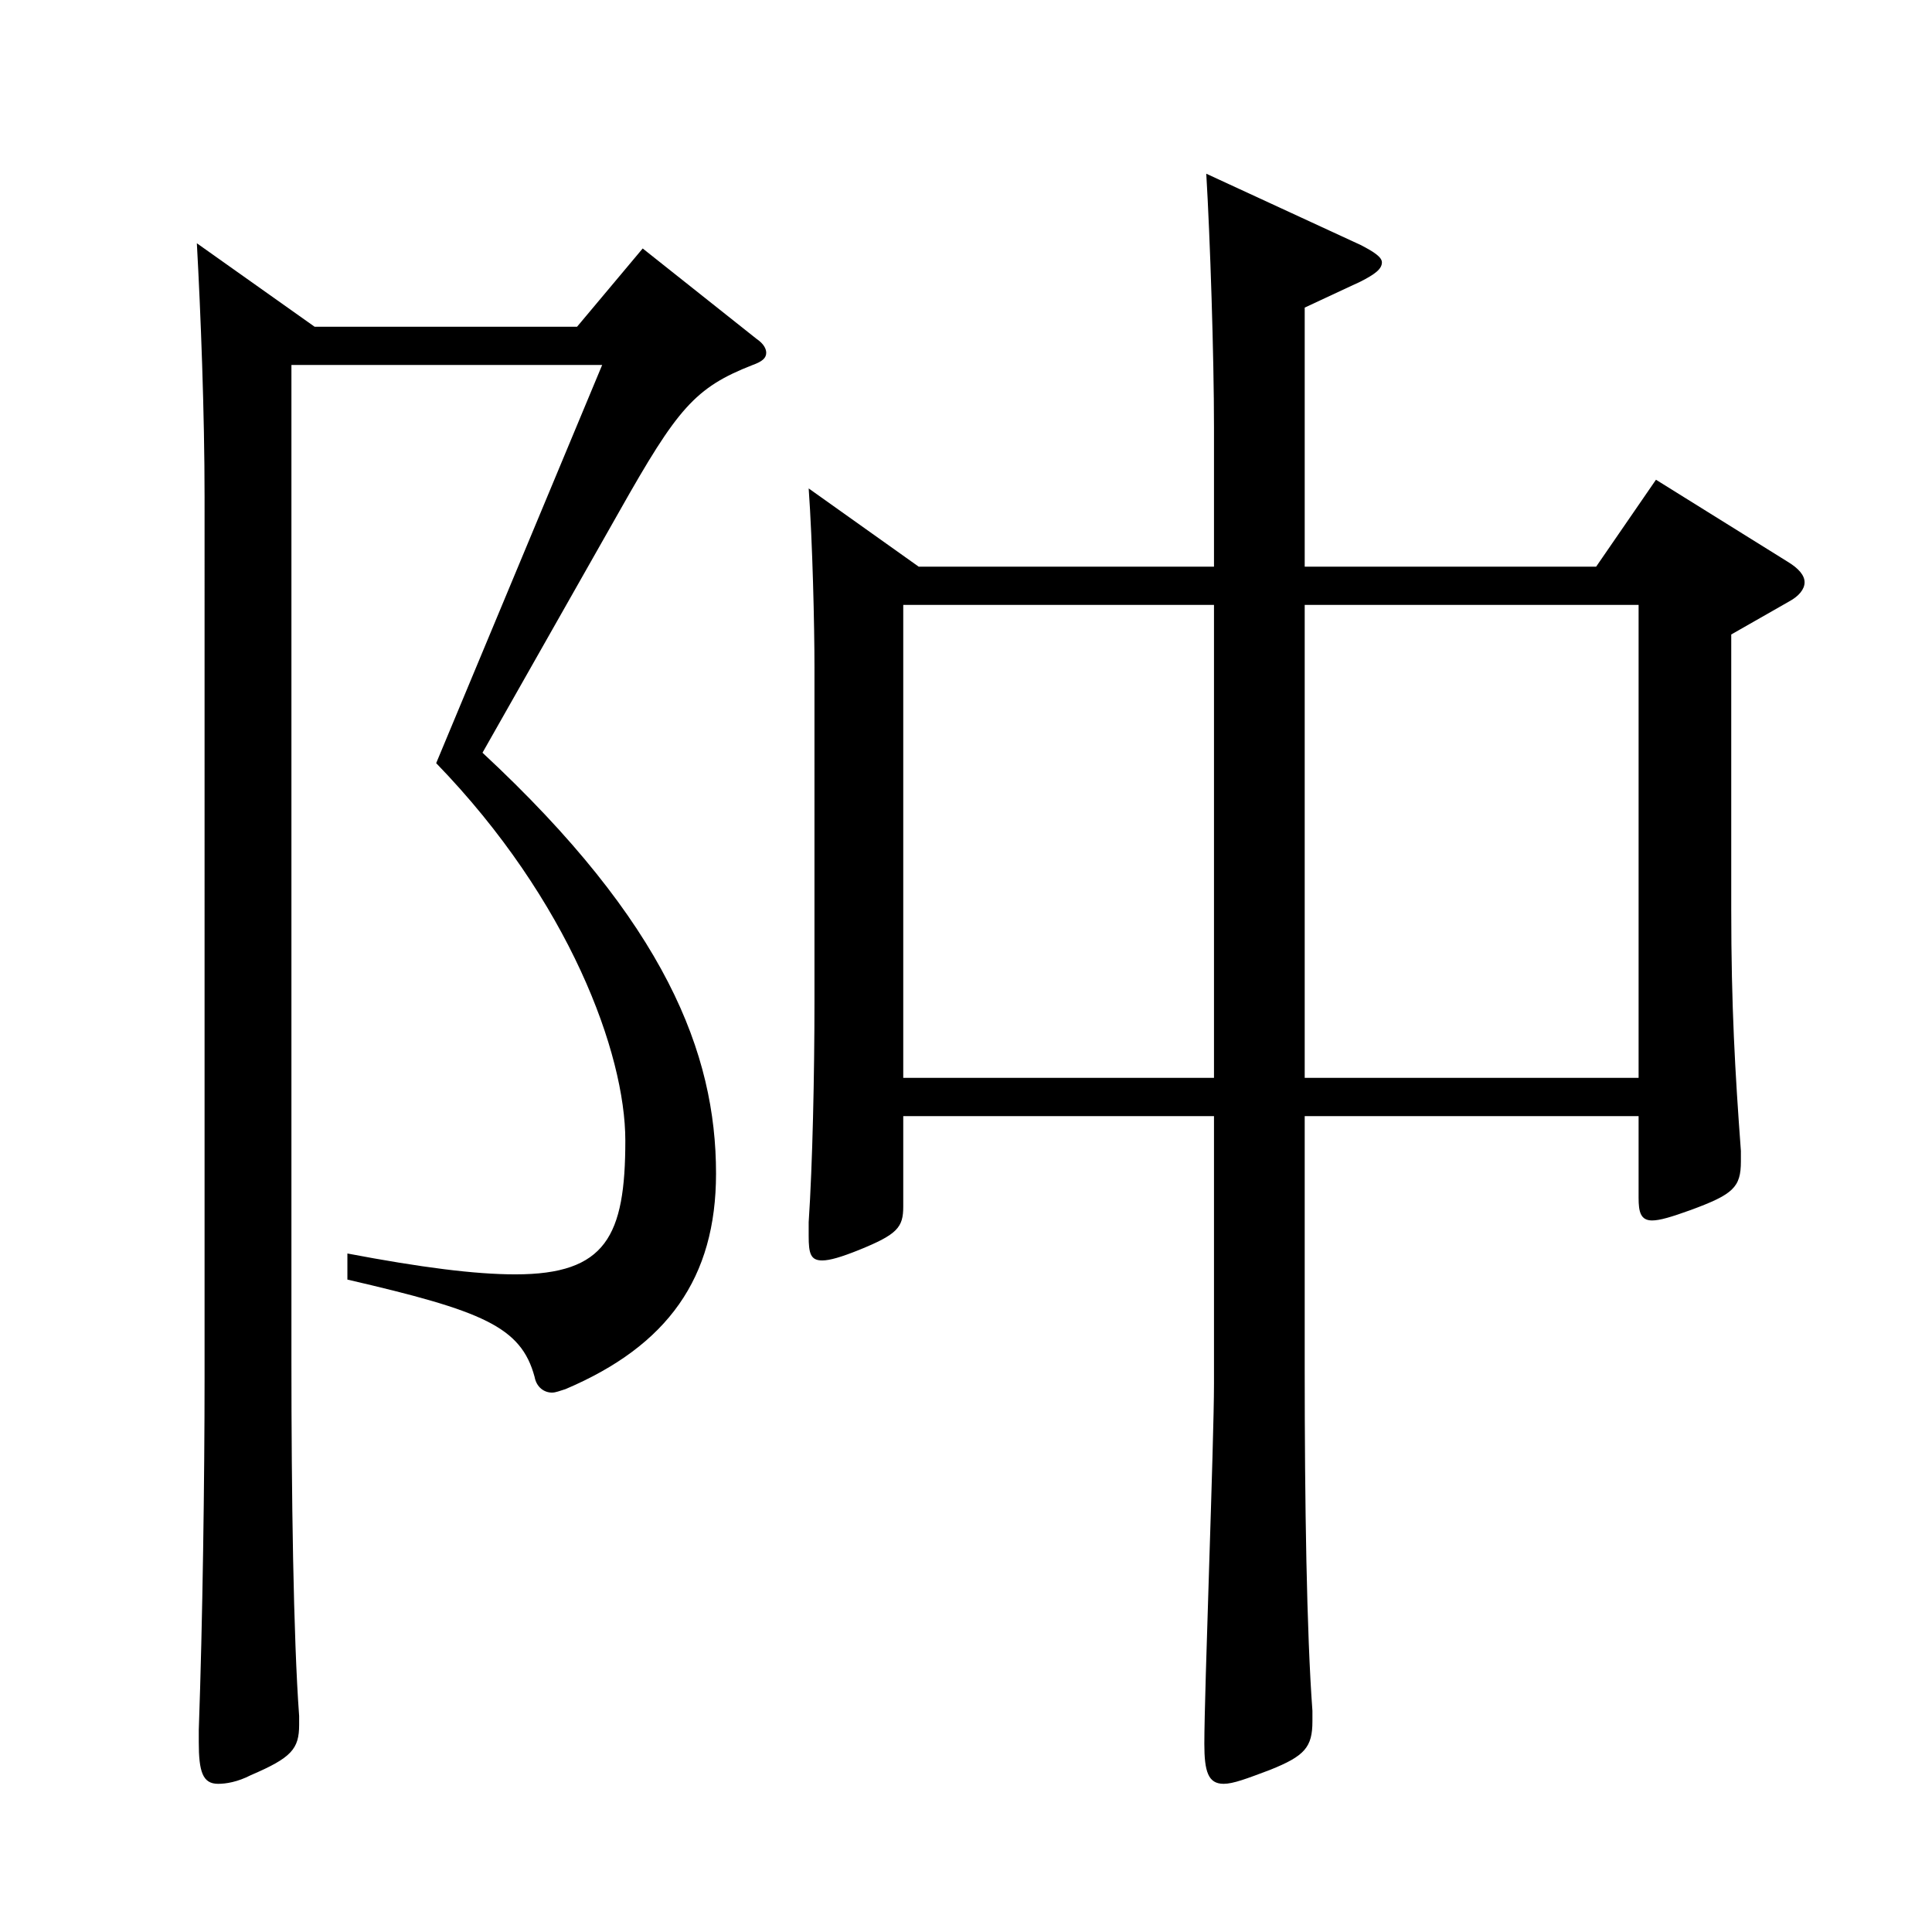
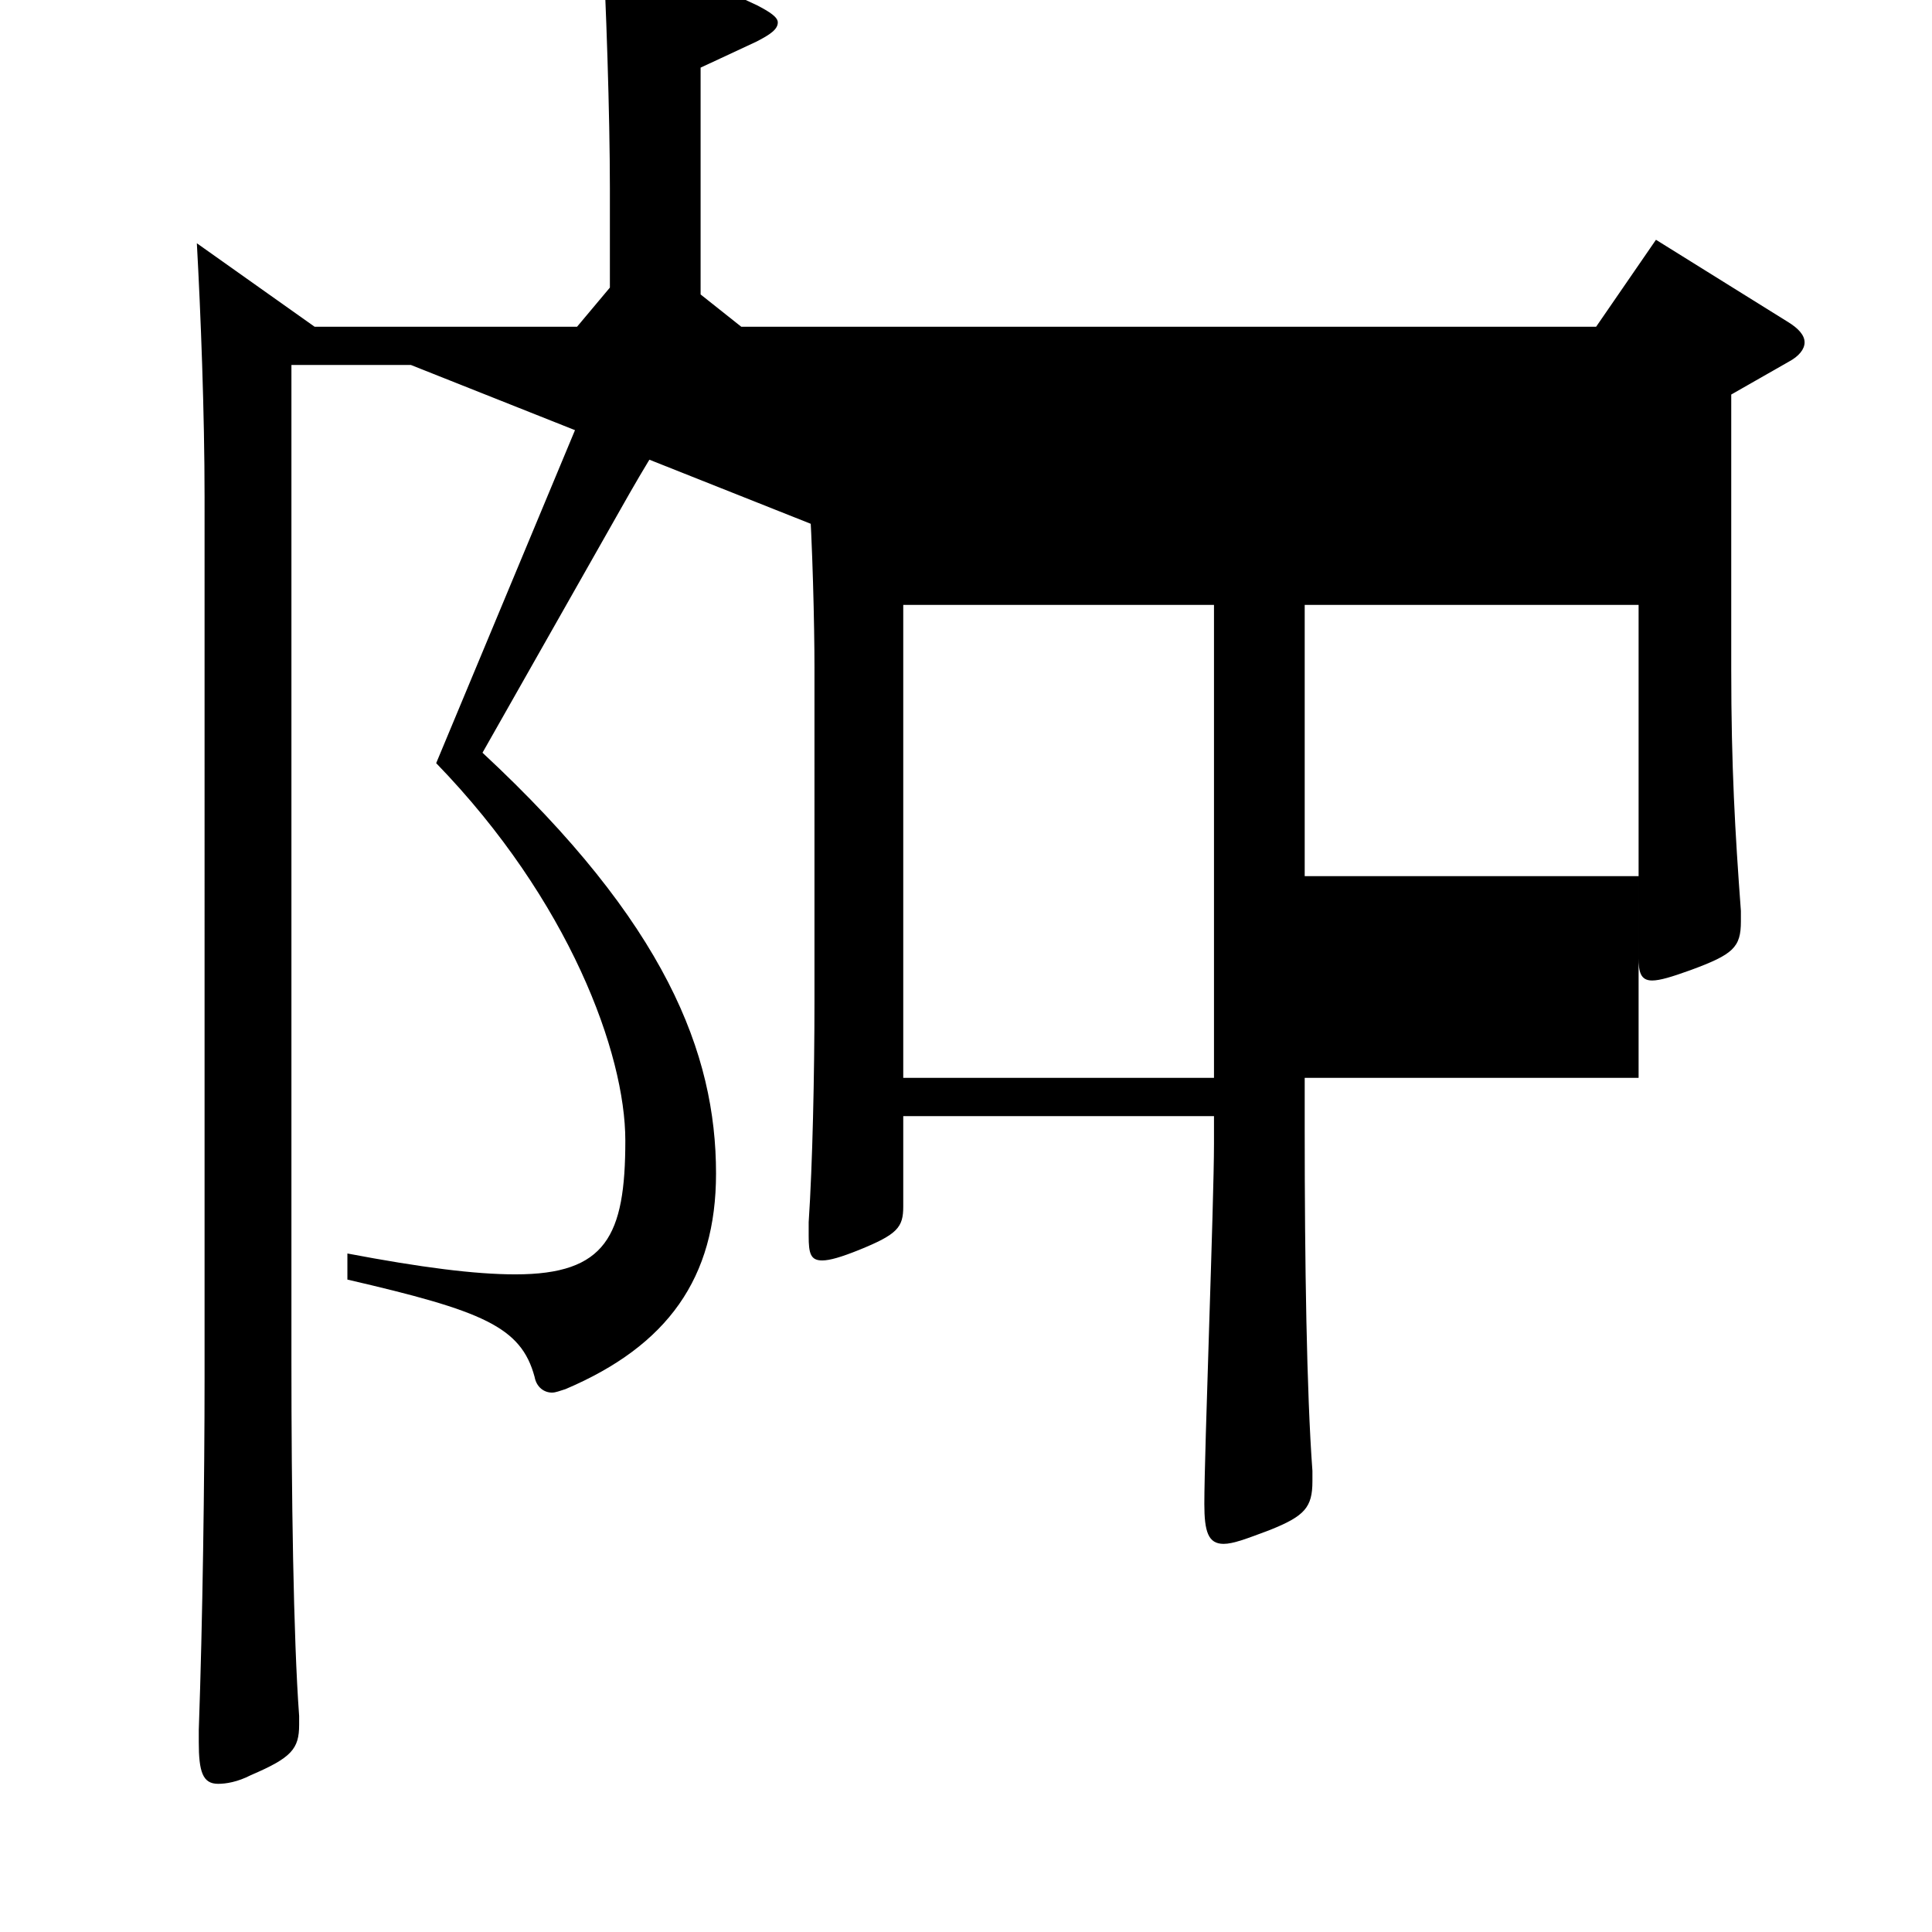
<svg xmlns="http://www.w3.org/2000/svg" version="1.1" id="图层_1" x="0px" y="0px" width="1000px" height="1000px" viewBox="0 0 1000 1000" enable-background="new 0 0 1000 1000" xml:space="preserve">
-   <path d="M162.829,169.108h135.862l33.966-40.5l58.941,46.8c3.995,2.7,4.994,5.4,4.994,7.2c0,2.7-1.998,4.5-6.992,6.3  c-29.97,11.7-38.961,22.5-68.931,75.6l-70.929,125.1c94.904,88.199,120.878,155.698,120.878,217.798c0,54-24.975,89.1-77.921,111.6  c-2.997,0.899-4.995,1.8-6.993,1.8c-3.996,0-7.992-2.7-8.991-8.1c-6.993-26.1-26.973-34.2-96.902-50.4v-13.499  c37.962,7.199,65.934,10.8,86.912,10.8c46.953,0,56.943-19.8,56.943-69.3c0-45-28.971-124.199-97.901-195.299l85.913-206.099  H150.841v515.696c0,68.399,0.999,143.1,3.996,183.599v4.5c0,12.601-3.996,17.101-24.975,26.101c-6.993,3.6-12.987,4.5-16.983,4.5  c-7.991,0-9.989-6.3-9.989-21.601v-6.3c1.998-55.8,2.996-130.499,2.996-181.799V257.308c0-43.199-1.997-95.399-3.995-131.398  L162.829,169.108z M475.514,293.308h152.846v-71.999c0-36.9-1.998-98.1-3.996-131.399l79.92,36.899c6.993,3.601,10.988,6.3,10.988,9  c0,3.6-3.995,6.3-10.988,9.9l-28.971,13.5v134.099H826.16l30.969-45l67.932,42.3c5.994,3.601,8.991,7.2,8.991,10.8  c0,3.601-2.997,7.2-7.992,9.9l-29.97,17.1v142.199c0,50.399,1.998,84.6,4.995,125.1v5.399c0,13.5-3.996,17.1-25.975,25.2  c-9.989,3.6-15.983,5.399-19.979,5.399c-5.994,0-6.993-4.5-6.993-11.699v-42.3H675.313v131.398  c0,68.399,0.999,135.899,3.995,176.399v5.399c0,13.5-3.995,18-21.978,25.2c-11.987,4.5-18.98,7.2-23.976,7.2  c-7.992,0-9.99-6.3-9.99-20.7c0-27,4.995-156.599,4.995-186.299V577.706H467.521v46.8c0,10.8-2.997,14.399-22.977,22.499  c-8.991,3.601-14.985,5.4-18.981,5.4c-5.993,0-6.992-3.6-6.992-12.6v-7.2c1.998-29.7,2.997-76.5,2.997-114.3V345.507  c0-21.6-0.999-64.799-2.997-92.699L475.514,293.308z M628.359,313.107H467.521v244.799h160.838V313.107z M848.138,557.906V313.107  H675.313v244.799H848.138z" />
+   <path d="M162.829,169.108h135.862l33.966-40.5l58.941,46.8c3.995,2.7,4.994,5.4,4.994,7.2c0,2.7-1.998,4.5-6.992,6.3  c-29.97,11.7-38.961,22.5-68.931,75.6l-70.929,125.1c94.904,88.199,120.878,155.698,120.878,217.798c0,54-24.975,89.1-77.921,111.6  c-2.997,0.899-4.995,1.8-6.993,1.8c-3.996,0-7.992-2.7-8.991-8.1c-6.993-26.1-26.973-34.2-96.902-50.4v-13.499  c37.962,7.199,65.934,10.8,86.912,10.8c46.953,0,56.943-19.8,56.943-69.3c0-45-28.971-124.199-97.901-195.299l85.913-206.099  H150.841v515.696c0,68.399,0.999,143.1,3.996,183.599v4.5c0,12.601-3.996,17.101-24.975,26.101c-6.993,3.6-12.987,4.5-16.983,4.5  c-7.991,0-9.989-6.3-9.989-21.601v-6.3c1.998-55.8,2.996-130.499,2.996-181.799V257.308c0-43.199-1.997-95.399-3.995-131.398  L162.829,169.108z h152.846v-71.999c0-36.9-1.998-98.1-3.996-131.399l79.92,36.899c6.993,3.601,10.988,6.3,10.988,9  c0,3.6-3.995,6.3-10.988,9.9l-28.971,13.5v134.099H826.16l30.969-45l67.932,42.3c5.994,3.601,8.991,7.2,8.991,10.8  c0,3.601-2.997,7.2-7.992,9.9l-29.97,17.1v142.199c0,50.399,1.998,84.6,4.995,125.1v5.399c0,13.5-3.996,17.1-25.975,25.2  c-9.989,3.6-15.983,5.399-19.979,5.399c-5.994,0-6.993-4.5-6.993-11.699v-42.3H675.313v131.398  c0,68.399,0.999,135.899,3.995,176.399v5.399c0,13.5-3.995,18-21.978,25.2c-11.987,4.5-18.98,7.2-23.976,7.2  c-7.992,0-9.99-6.3-9.99-20.7c0-27,4.995-156.599,4.995-186.299V577.706H467.521v46.8c0,10.8-2.997,14.399-22.977,22.499  c-8.991,3.601-14.985,5.4-18.981,5.4c-5.993,0-6.992-3.6-6.992-12.6v-7.2c1.998-29.7,2.997-76.5,2.997-114.3V345.507  c0-21.6-0.999-64.799-2.997-92.699L475.514,293.308z M628.359,313.107H467.521v244.799h160.838V313.107z M848.138,557.906V313.107  H675.313v244.799H848.138z" />
</svg>